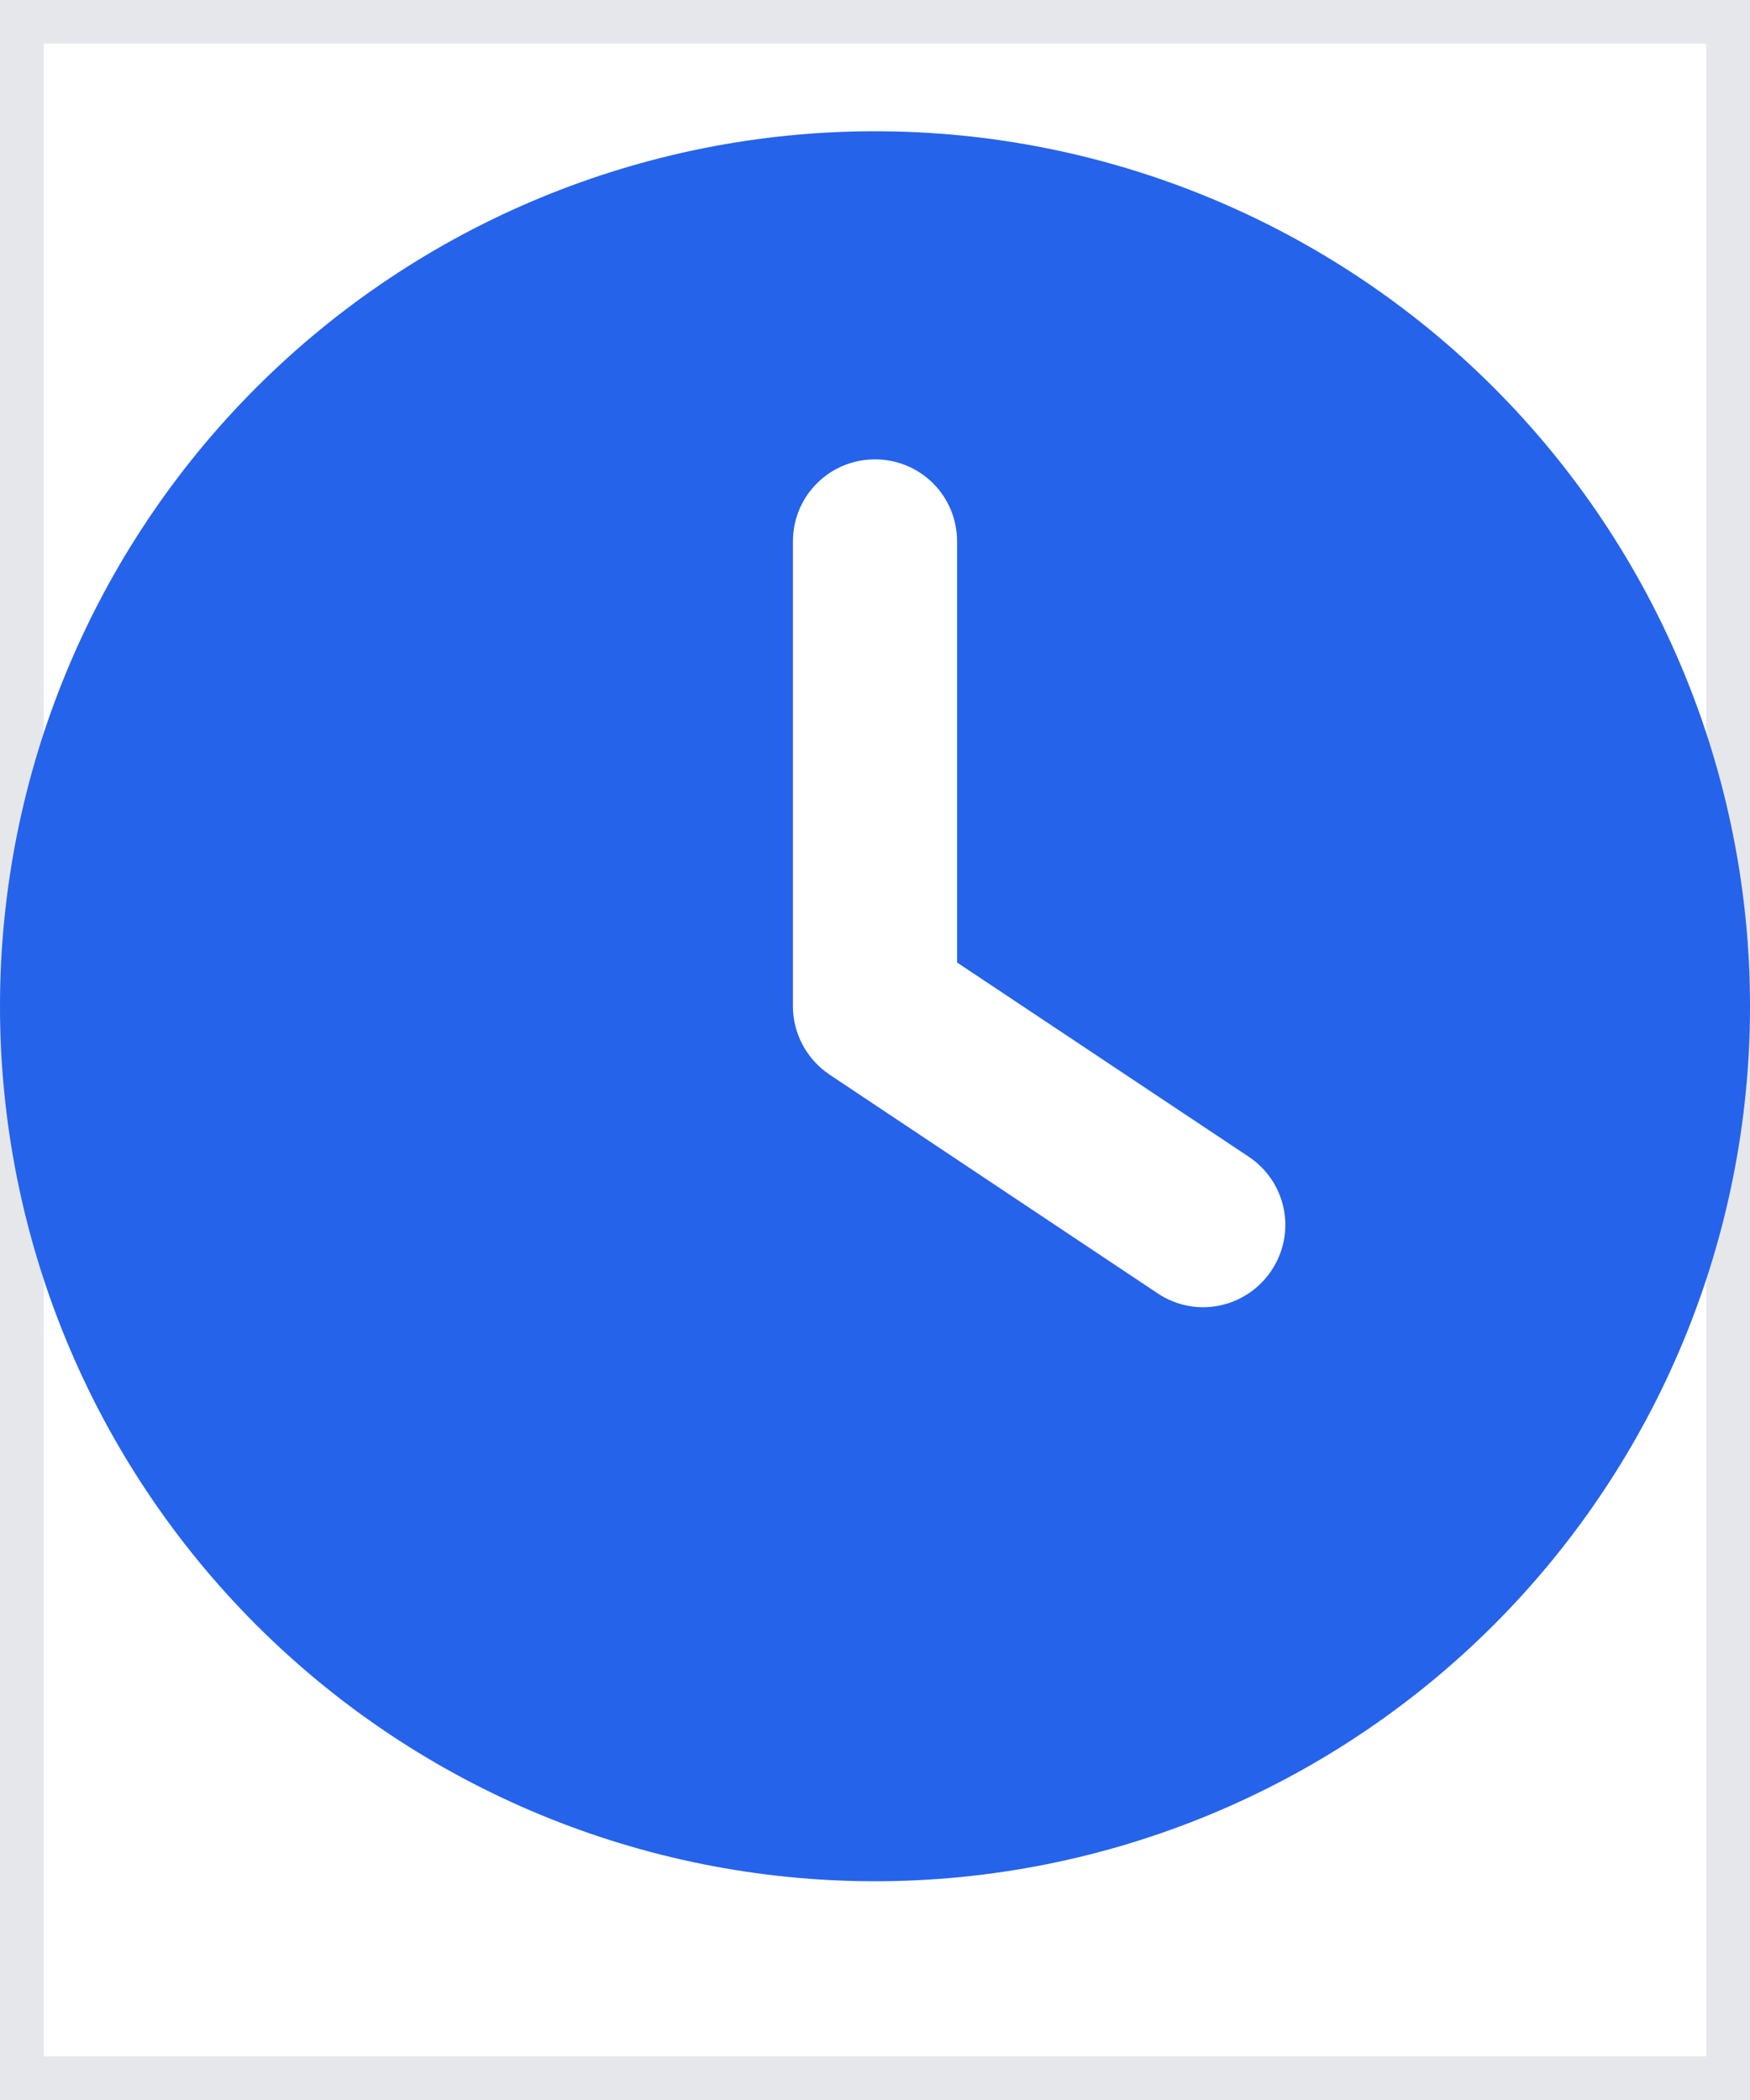
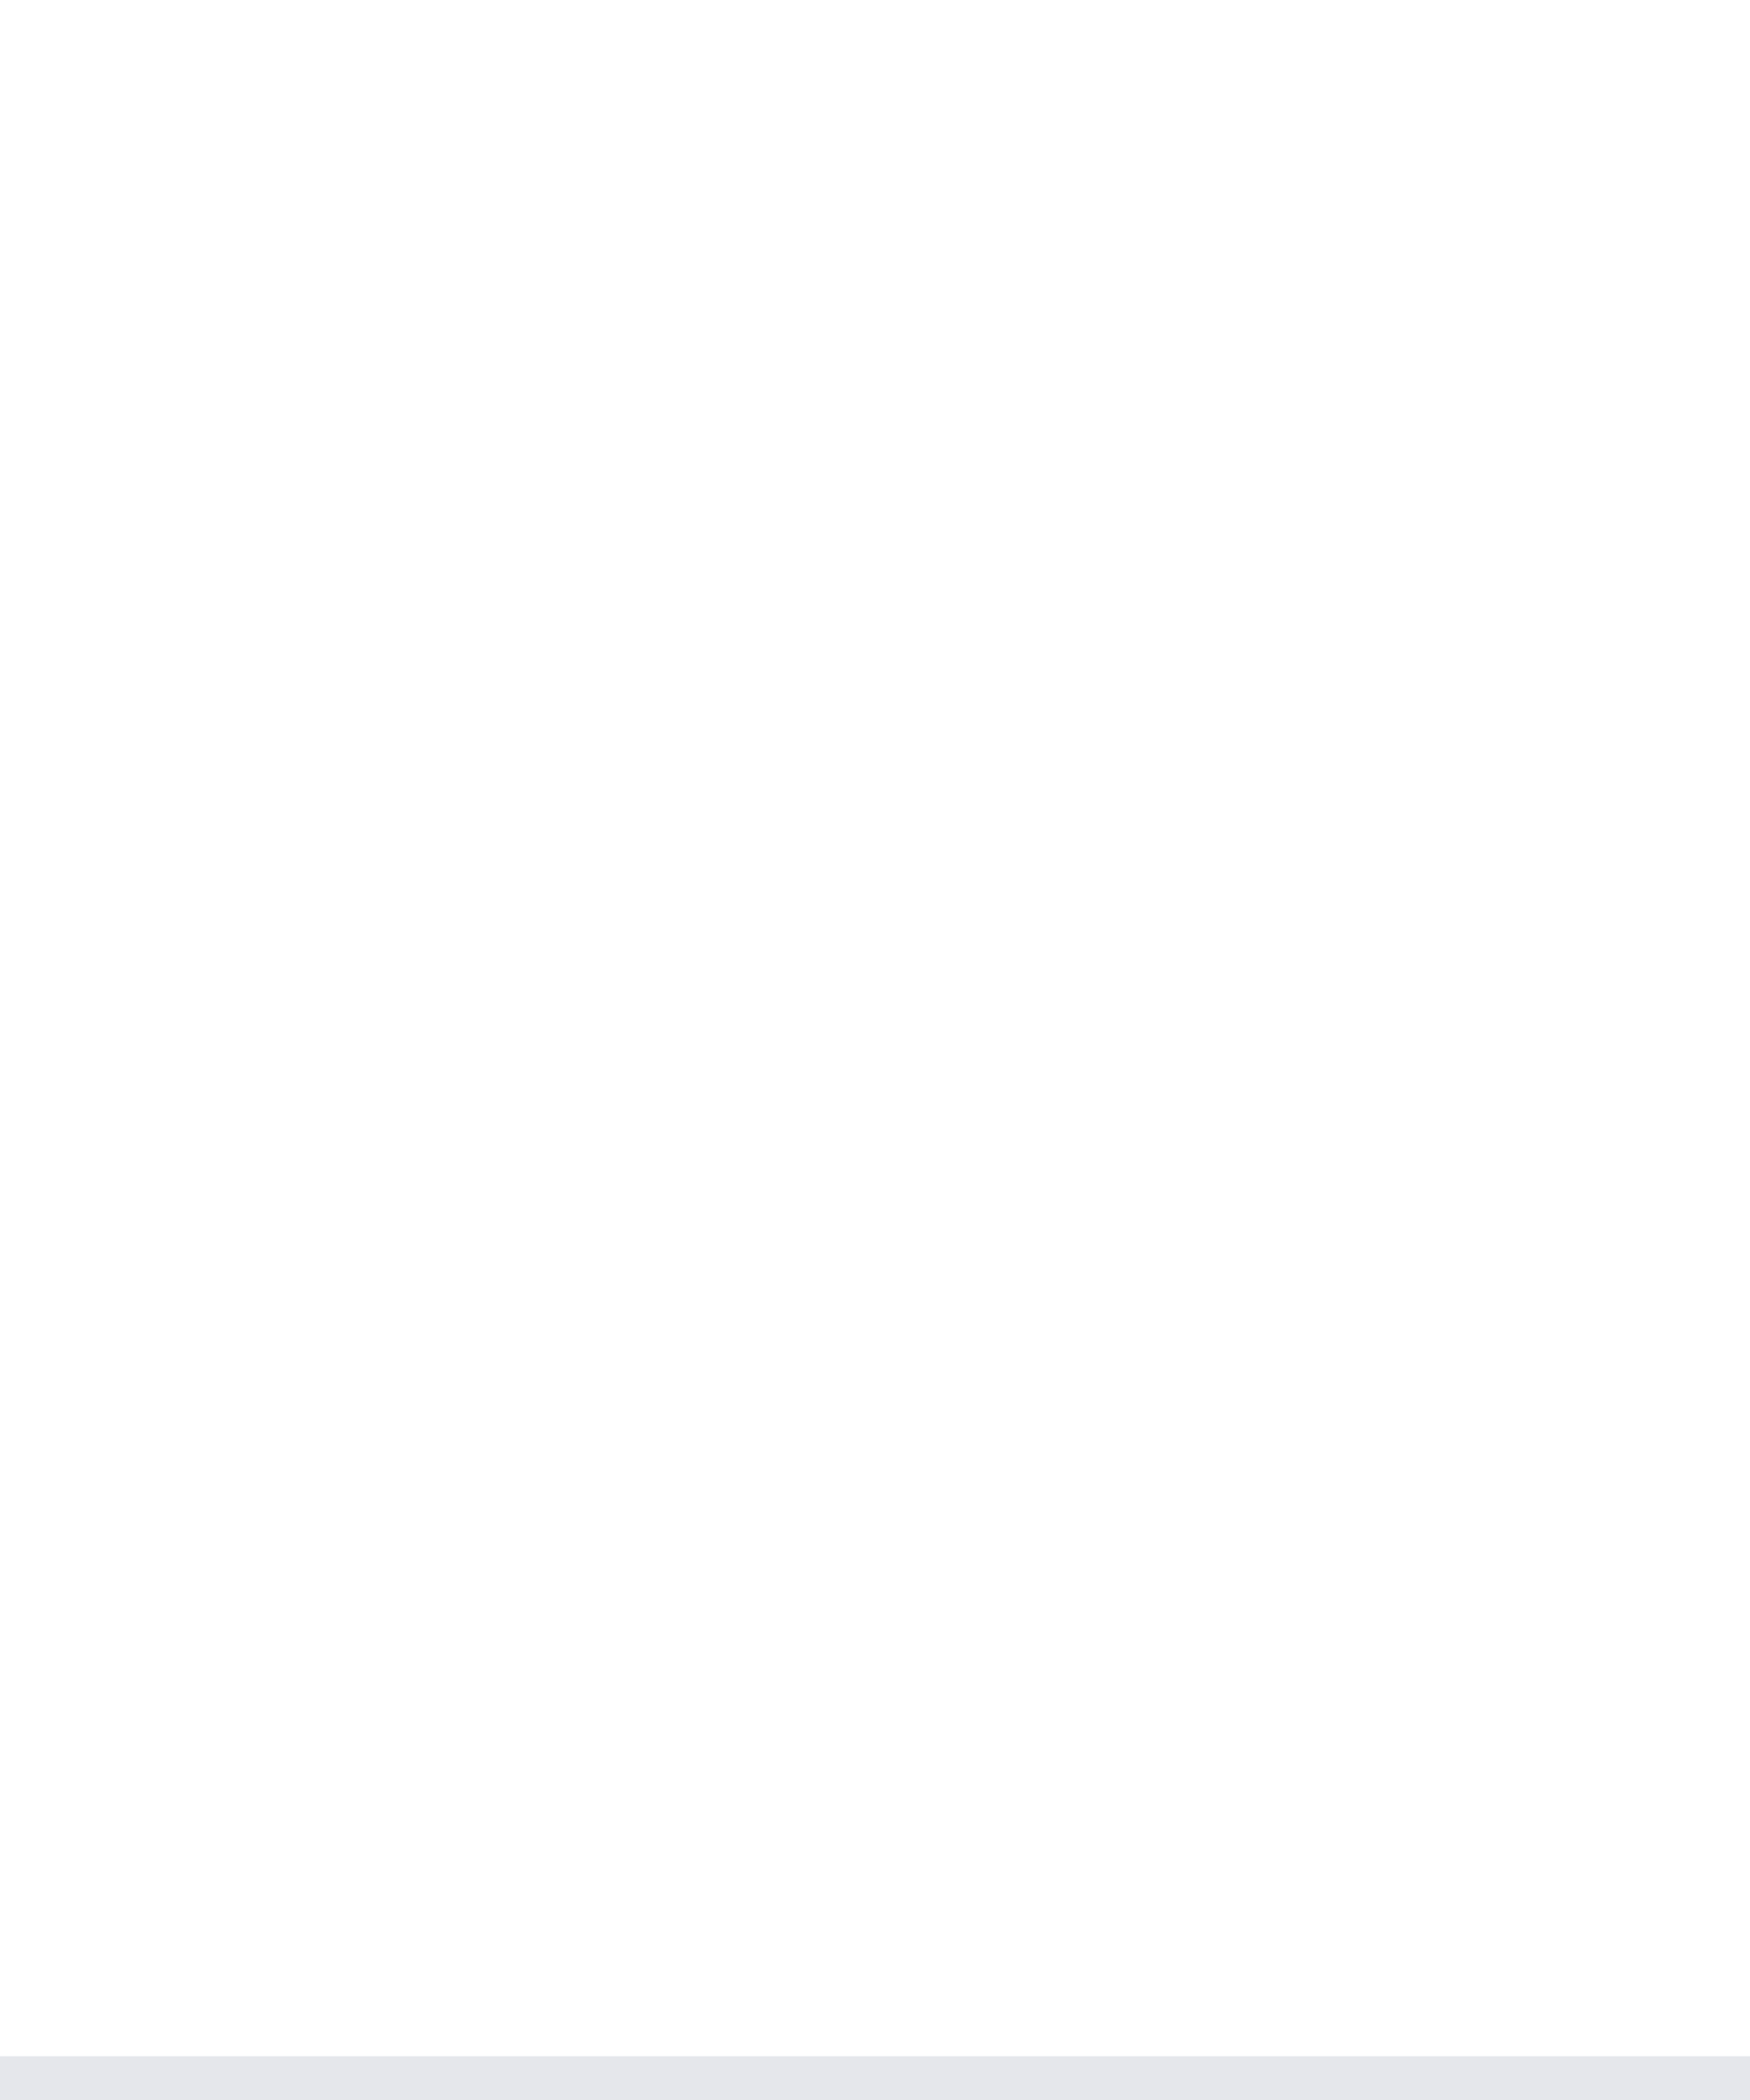
<svg xmlns="http://www.w3.org/2000/svg" width="20" height="24" viewBox="0 0 20 24" fill="none">
-   <path d="M20 24H0V0H20V24Z" stroke="#E5E7EB" />
+   <path d="M20 24H0H20V24Z" stroke="#E5E7EB" />
  <g clip-path="url(#clip0_5797_6973)">
-     <path d="M10 1.5C12.652 1.5 15.196 2.554 17.071 4.429C18.946 6.304 20 8.848 20 11.5C20 14.152 18.946 16.696 17.071 18.571C15.196 20.446 12.652 21.5 10 21.5C7.348 21.5 4.804 20.446 2.929 18.571C1.054 16.696 0 14.152 0 11.5C0 8.848 1.054 6.304 2.929 4.429C4.804 2.554 7.348 1.5 10 1.5ZM9.062 6.188V11.5C9.062 11.812 9.219 12.105 9.48 12.281L13.23 14.781C13.66 15.07 14.242 14.953 14.531 14.52C14.82 14.086 14.703 13.508 14.27 13.219L10.938 11V6.188C10.938 5.668 10.52 5.25 10 5.25C9.48 5.25 9.062 5.668 9.062 6.188Z" fill="#2563EB" />
-   </g>
+     </g>
  <defs>
    <clipPath id="clip0_5797_6973">
      <path d="M0 1.5H20V21.5H0V1.5Z" fill="white" />
    </clipPath>
  </defs>
</svg>